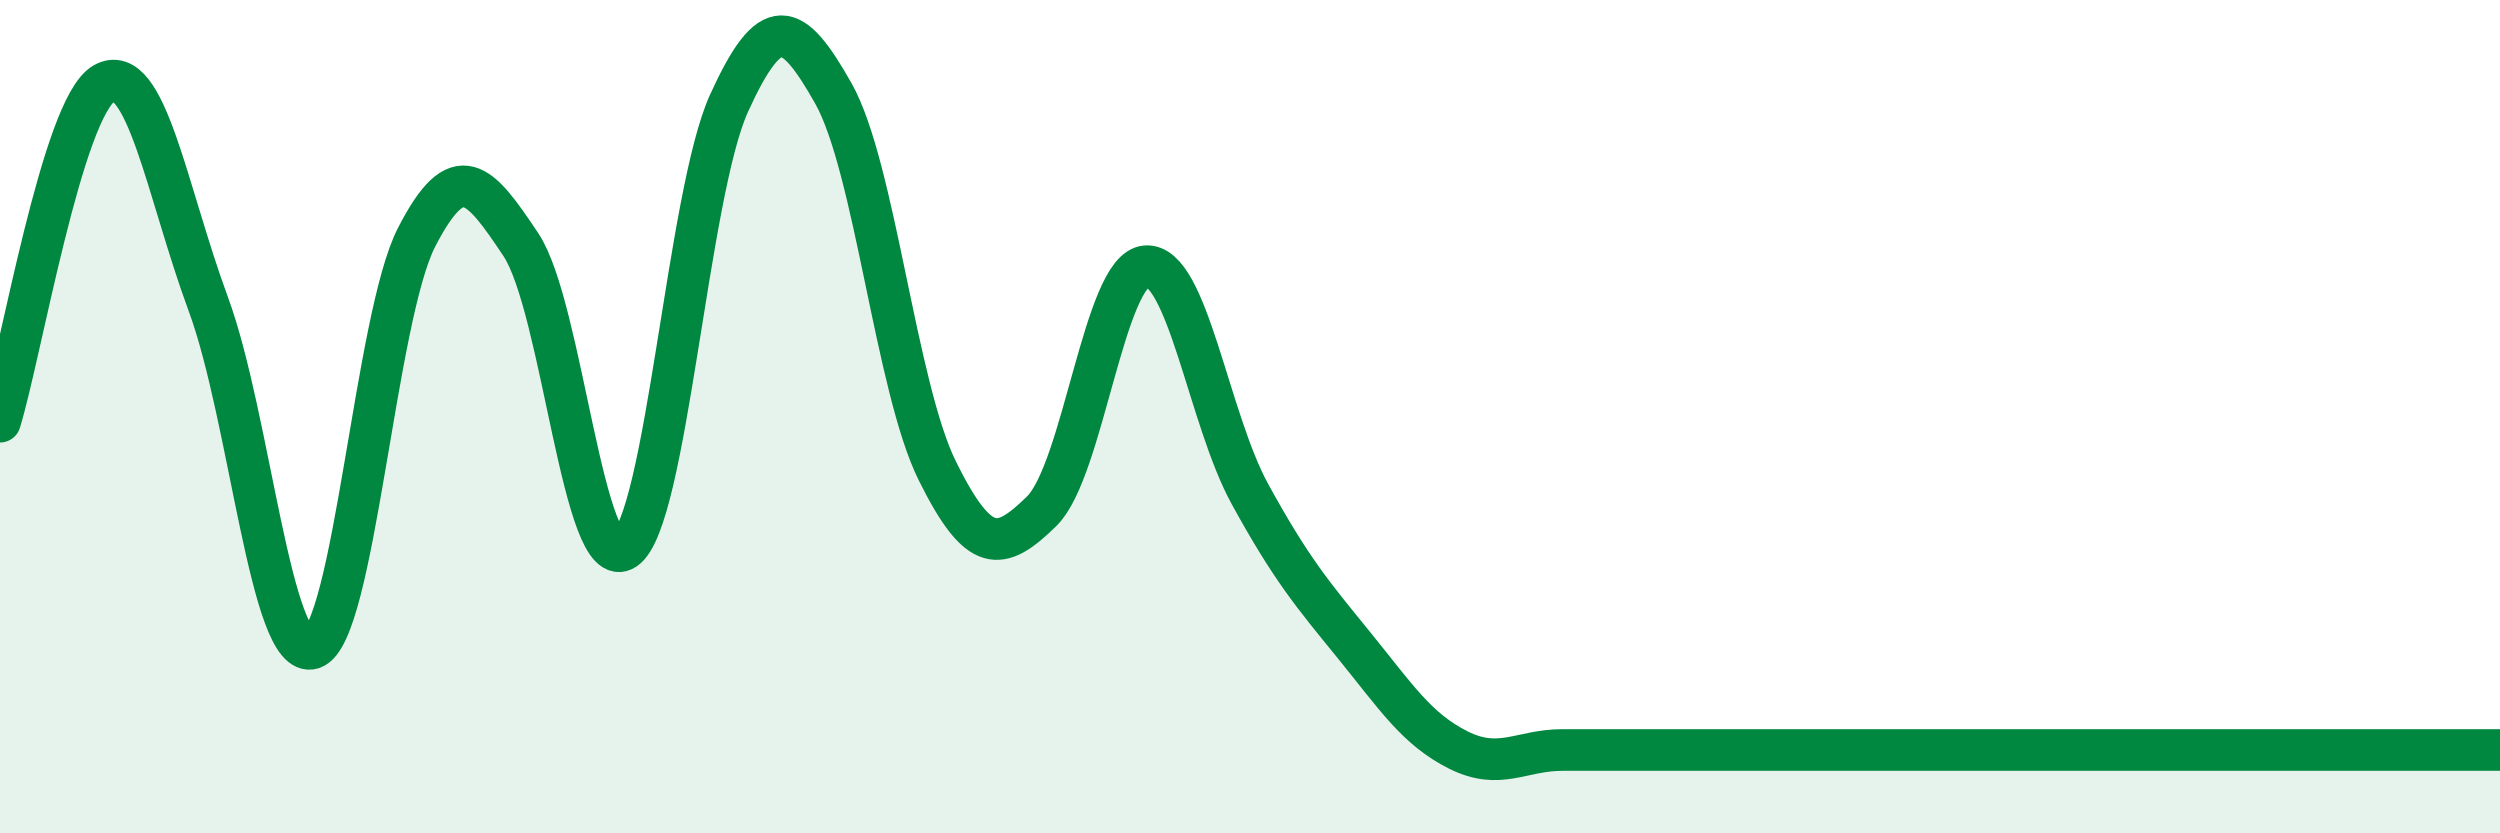
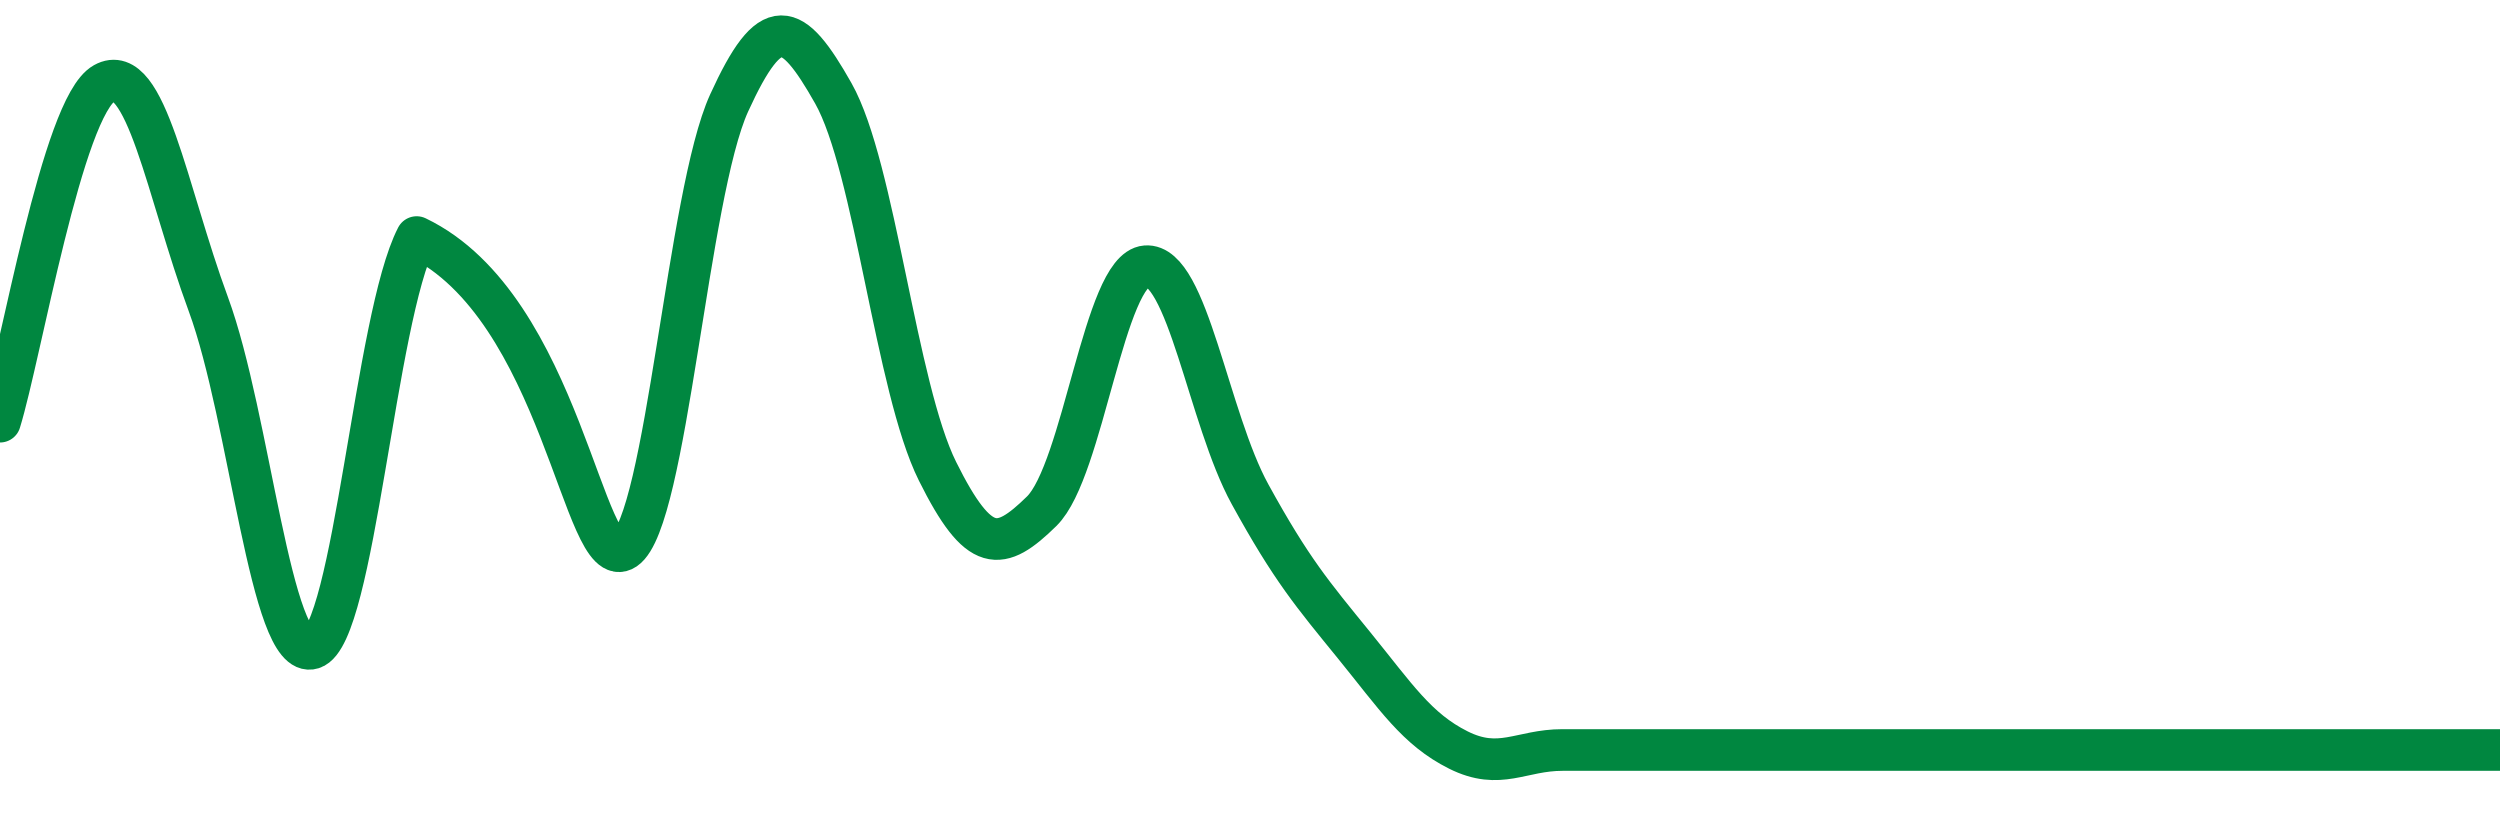
<svg xmlns="http://www.w3.org/2000/svg" width="60" height="20" viewBox="0 0 60 20">
-   <path d="M 0,10.12 C 0.5,8.5 1.5,2.56 2.5,2 C 3.5,1.44 4,4.59 5,7.3 C 6,10.01 6.5,15.88 7.5,15.56 C 8.5,15.24 9,7.63 10,5.69 C 11,3.75 11.5,4.37 12.5,5.87 C 13.5,7.37 14,13.86 15,13.18 C 16,12.5 16.5,4.66 17.5,2.47 C 18.5,0.28 19,0.47 20,2.24 C 21,4.01 21.5,9.3 22.5,11.31 C 23.5,13.32 24,13.25 25,12.27 C 26,11.29 26.5,6.47 27.5,6.39 C 28.5,6.31 29,10.04 30,11.86 C 31,13.68 31.5,14.26 32.5,15.49 C 33.5,16.72 34,17.5 35,18 C 36,18.5 36.5,18 37.5,18 C 38.5,18 39,18 40,18 C 41,18 41.5,18 42.5,18 C 43.5,18 44,18 45,18 C 46,18 46.5,18 47.5,18 C 48.5,18 49,18 50,18 C 51,18 51.5,18 52.5,18 C 53.5,18 53.5,18 55,18 C 56.5,18 59,18 60,18L60 20L0 20Z" fill="#008740" opacity="0.1" stroke-linecap="round" stroke-linejoin="round" />
-   <path d="M 0,10.12 C 0.5,8.5 1.5,2.56 2.5,2 C 3.5,1.44 4,4.59 5,7.3 C 6,10.01 6.5,15.88 7.5,15.56 C 8.5,15.24 9,7.63 10,5.69 C 11,3.75 11.5,4.37 12.5,5.87 C 13.5,7.37 14,13.86 15,13.18 C 16,12.5 16.5,4.66 17.5,2.47 C 18.5,0.28 19,0.47 20,2.24 C 21,4.01 21.5,9.3 22.5,11.31 C 23.5,13.32 24,13.25 25,12.27 C 26,11.29 26.5,6.47 27.5,6.39 C 28.5,6.31 29,10.04 30,11.86 C 31,13.68 31.5,14.26 32.5,15.49 C 33.5,16.72 34,17.5 35,18 C 36,18.5 36.5,18 37.5,18 C 38.5,18 39,18 40,18 C 41,18 41.5,18 42.5,18 C 43.5,18 44,18 45,18 C 46,18 46.5,18 47.5,18 C 48.5,18 49,18 50,18 C 51,18 51.5,18 52.5,18 C 53.5,18 53.5,18 55,18 C 56.5,18 59,18 60,18" stroke="#008740" stroke-width="1" fill="none" stroke-linecap="round" stroke-linejoin="round" />
+   <path d="M 0,10.12 C 0.5,8.5 1.5,2.56 2.5,2 C 3.5,1.44 4,4.59 5,7.3 C 6,10.01 6.5,15.88 7.5,15.56 C 8.5,15.24 9,7.63 10,5.69 C 13.5,7.37 14,13.86 15,13.18 C 16,12.5 16.5,4.66 17.5,2.47 C 18.5,0.28 19,0.47 20,2.24 C 21,4.01 21.5,9.3 22.5,11.31 C 23.5,13.32 24,13.25 25,12.27 C 26,11.29 26.5,6.47 27.5,6.39 C 28.5,6.31 29,10.04 30,11.86 C 31,13.68 31.5,14.26 32.5,15.49 C 33.5,16.72 34,17.5 35,18 C 36,18.5 36.5,18 37.5,18 C 38.5,18 39,18 40,18 C 41,18 41.5,18 42.5,18 C 43.5,18 44,18 45,18 C 46,18 46.5,18 47.5,18 C 48.5,18 49,18 50,18 C 51,18 51.5,18 52.5,18 C 53.5,18 53.5,18 55,18 C 56.5,18 59,18 60,18" stroke="#008740" stroke-width="1" fill="none" stroke-linecap="round" stroke-linejoin="round" />
</svg>